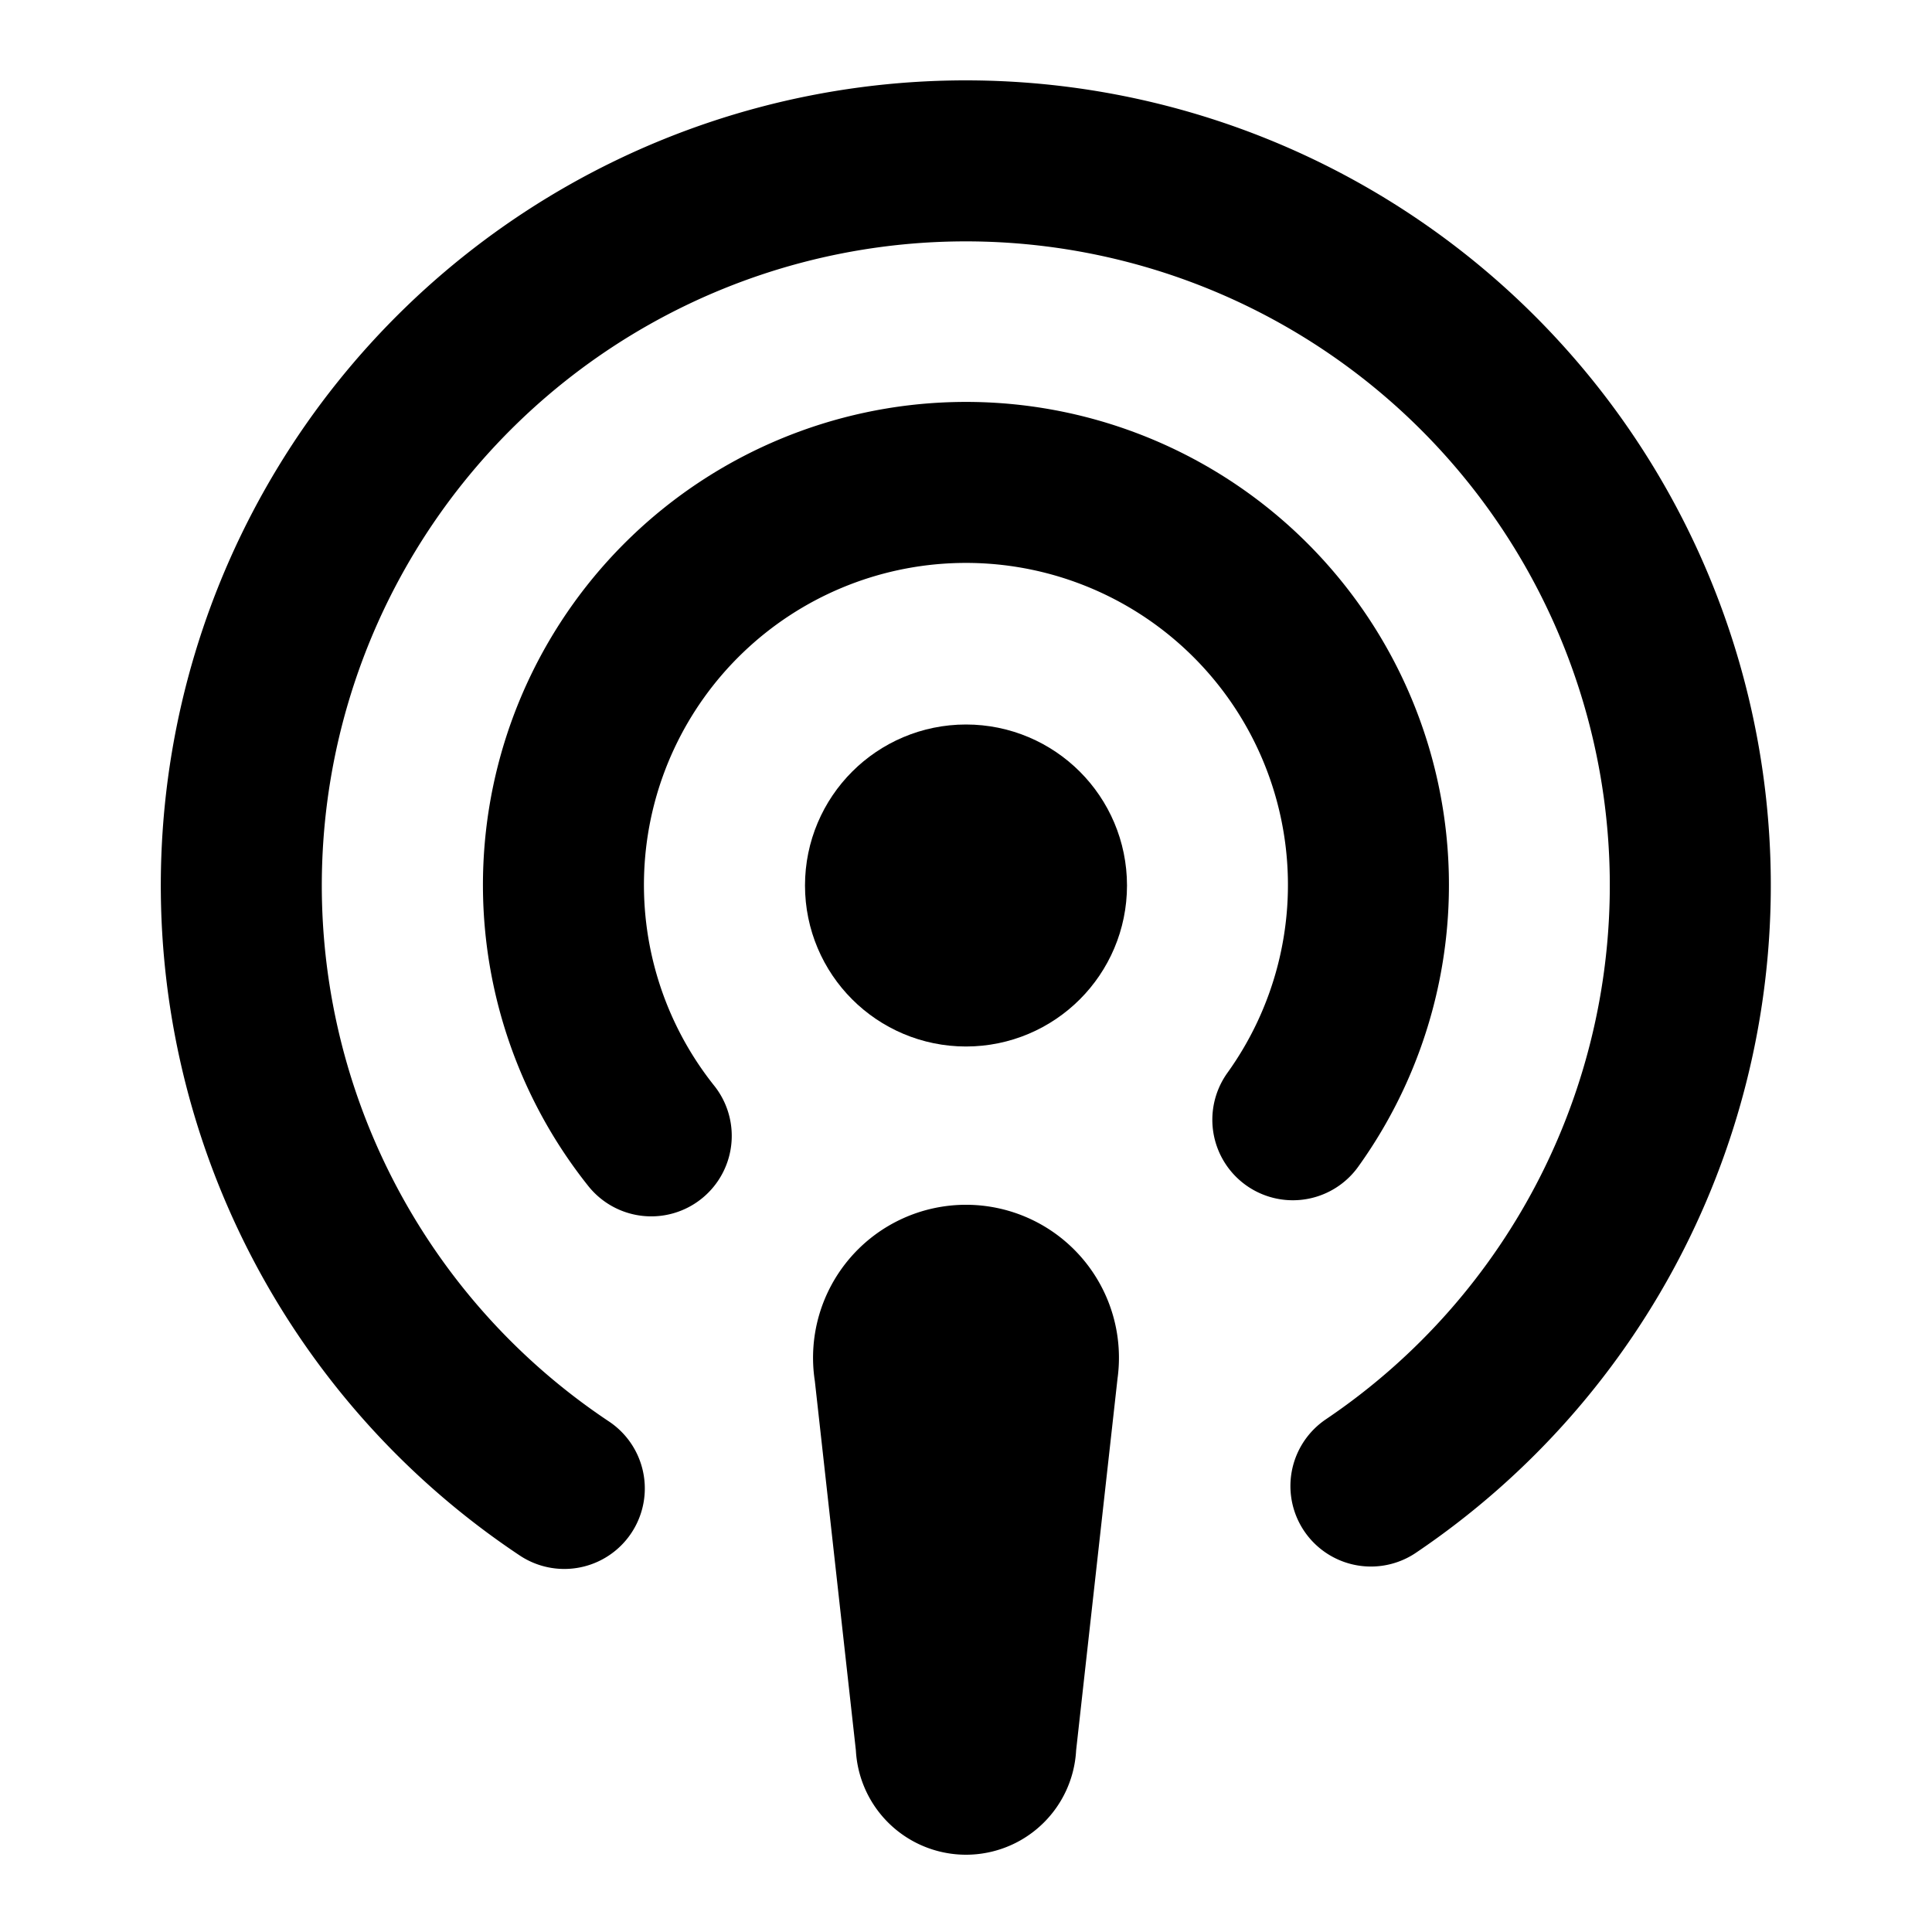
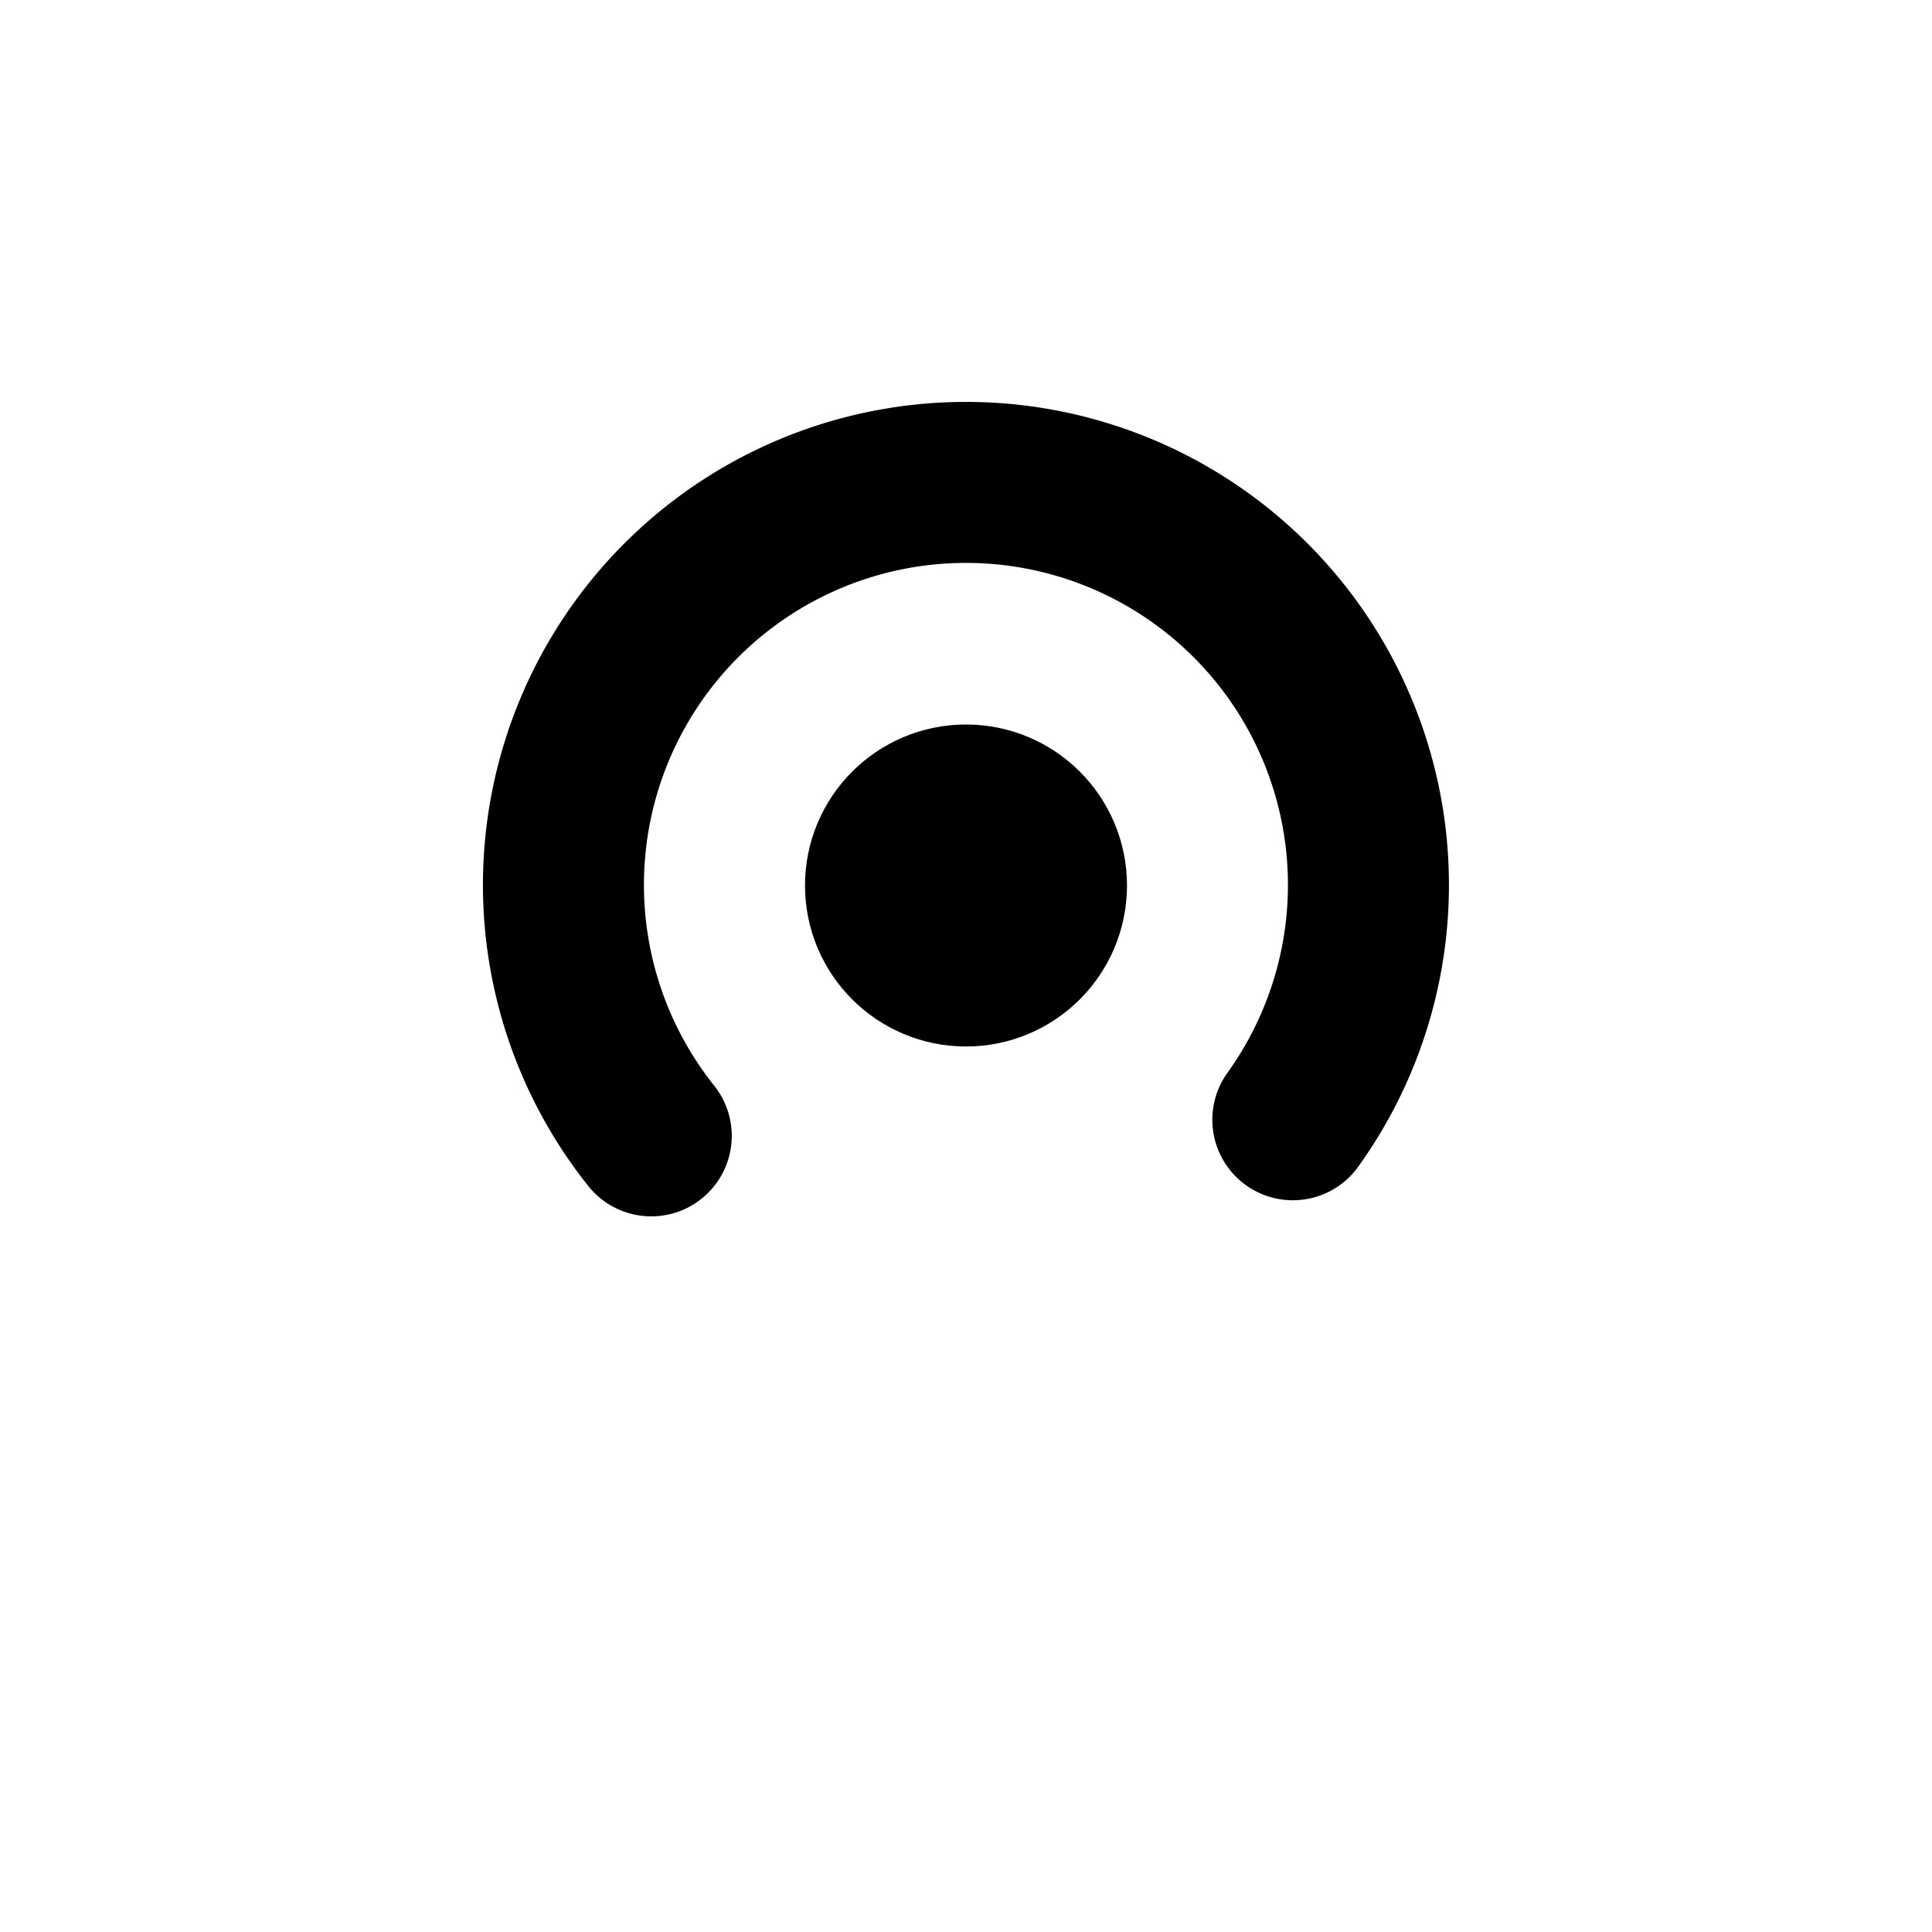
<svg xmlns="http://www.w3.org/2000/svg" width="24" height="24" viewBox="0 0 24 24" fill="none" stroke="#000000" stroke-width="2" stroke-linecap="round" stroke-linejoin="round">
  <circle cx="12" cy="11" r="1" />
-   <path d="M17.03 18.46a9 9 0 10-10.02.03" />
  <path d="M16.06 13.91a5 5 0 10-7.97.2" />
-   <path d="M11.11 17a.9.9 0 111.78 0l-.52 4.67a.37.37 0 01-.74 0l-.52-4.68z" />
</svg>